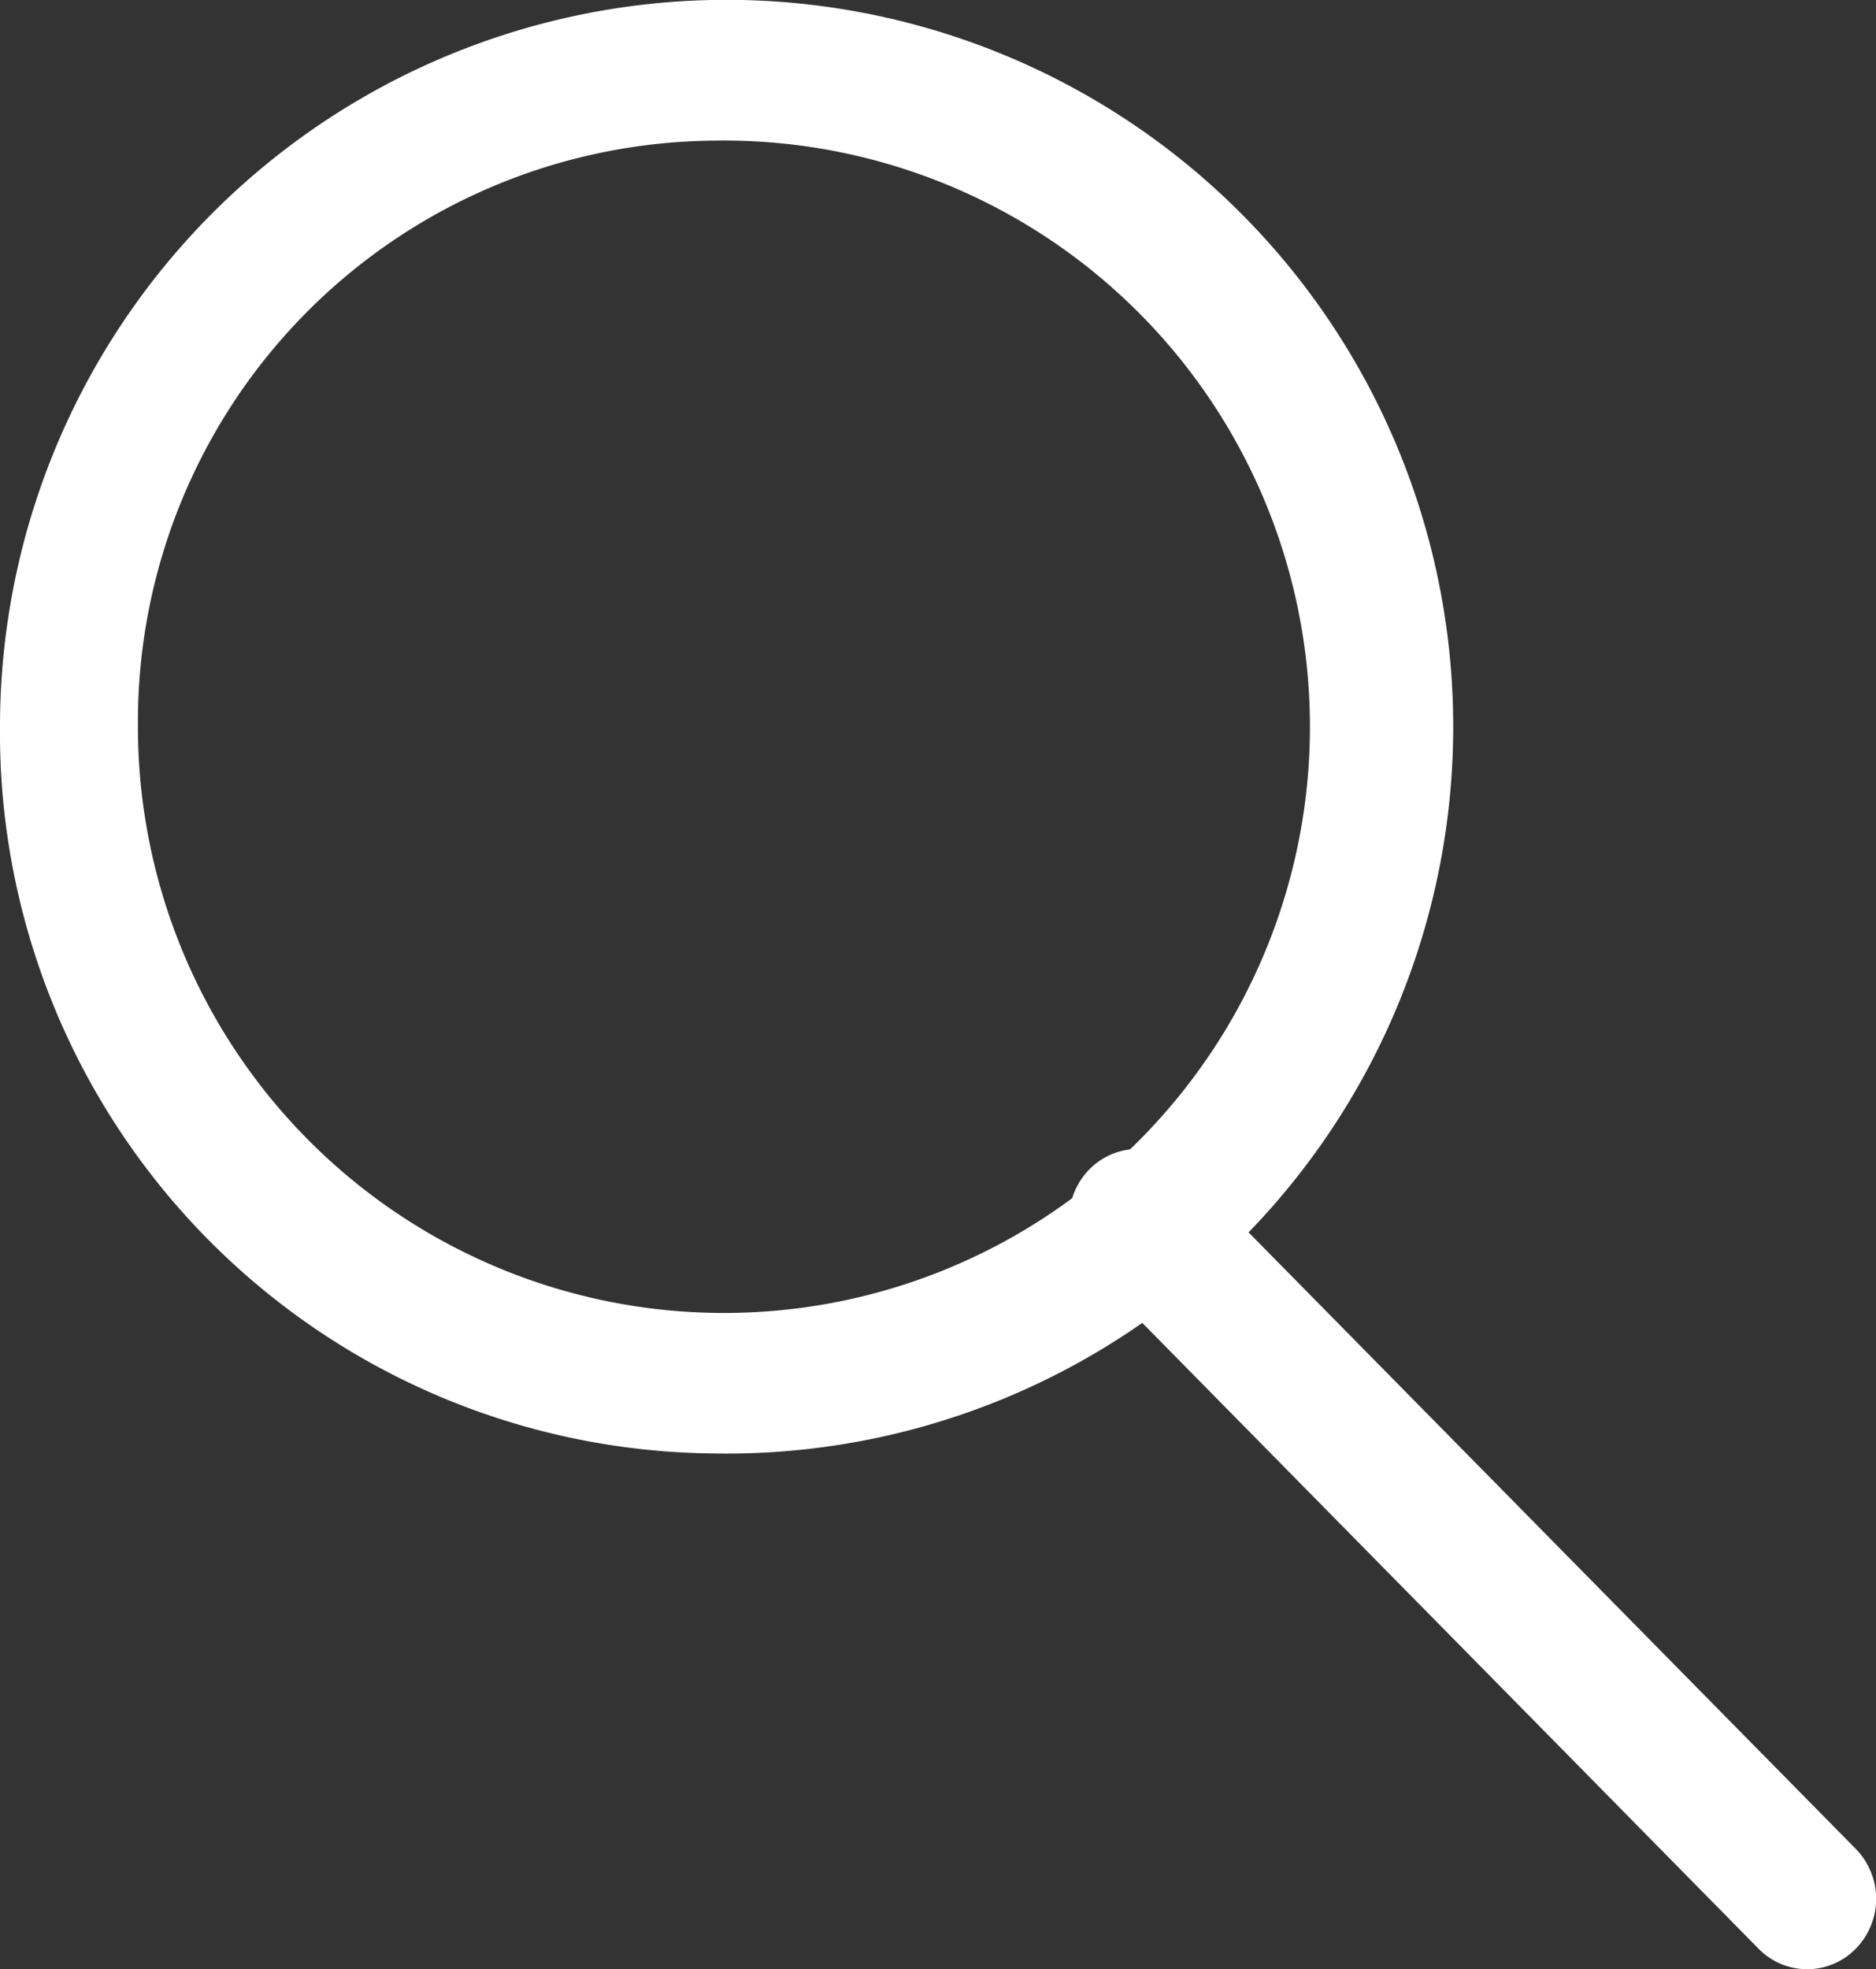
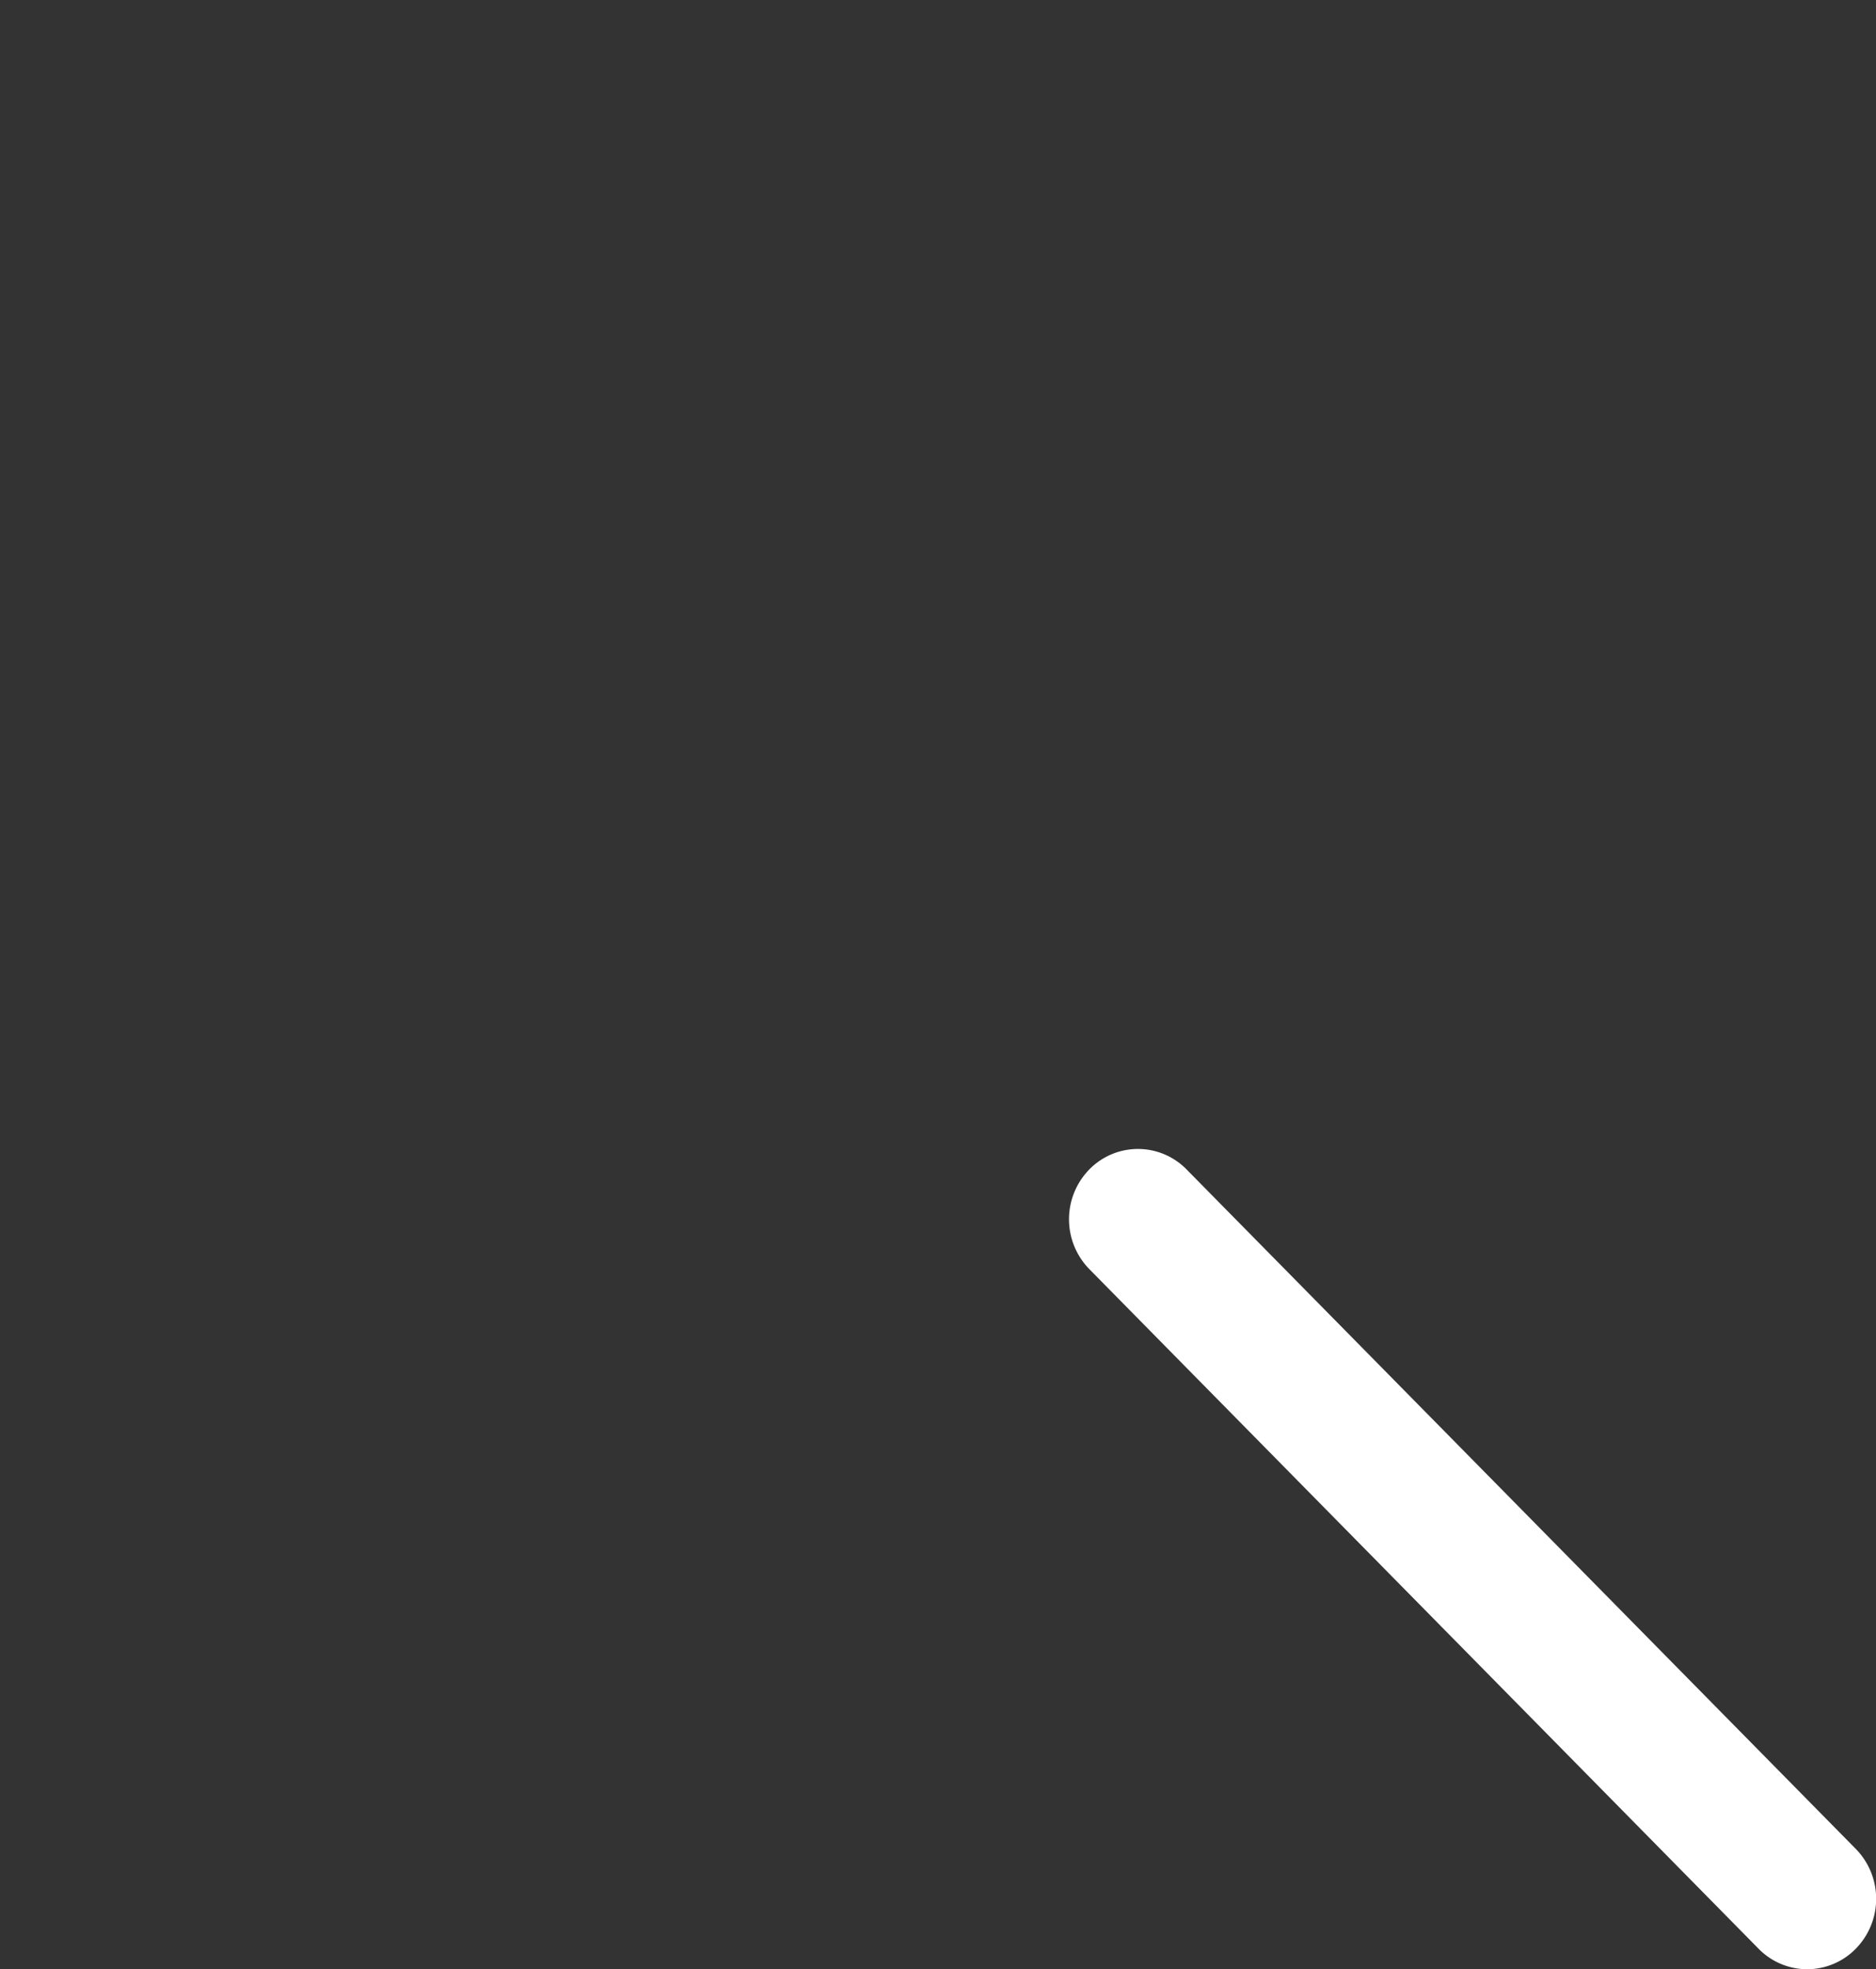
<svg xmlns="http://www.w3.org/2000/svg" width="19.666" height="20.636" viewBox="0 0 19.666 20.636">
  <rect x="0" y="0" width="19.666" height="20.636" fill="#333333" stroke="none" />
  <defs>
    <style>.a{fill:#fff;}</style>
  </defs>
  <g transform="translate(-775.426 -1449)">
-     <path class="a" d="M802.509,1464.231a7.617,7.617,0,1,0-7.471-7.615A7.552,7.552,0,0,0,802.509,1464.231Zm0-13.757a6.143,6.143,0,1,1-6.025,6.141A6.09,6.09,0,0,1,802.509,1450.474Z" transform="translate(-19.612)" />
    <path class="a" d="M783.165,1506.606a.714.714,0,0,0,.512-.217.747.747,0,0,0,0-1.042l-7.016-7.121a.713.713,0,0,0-1.022,0,.747.747,0,0,0,0,1.042l7.016,7.122A.714.714,0,0,0,783.165,1506.606Z" transform="translate(11.205 -36.97)" />
  </g>
</svg>